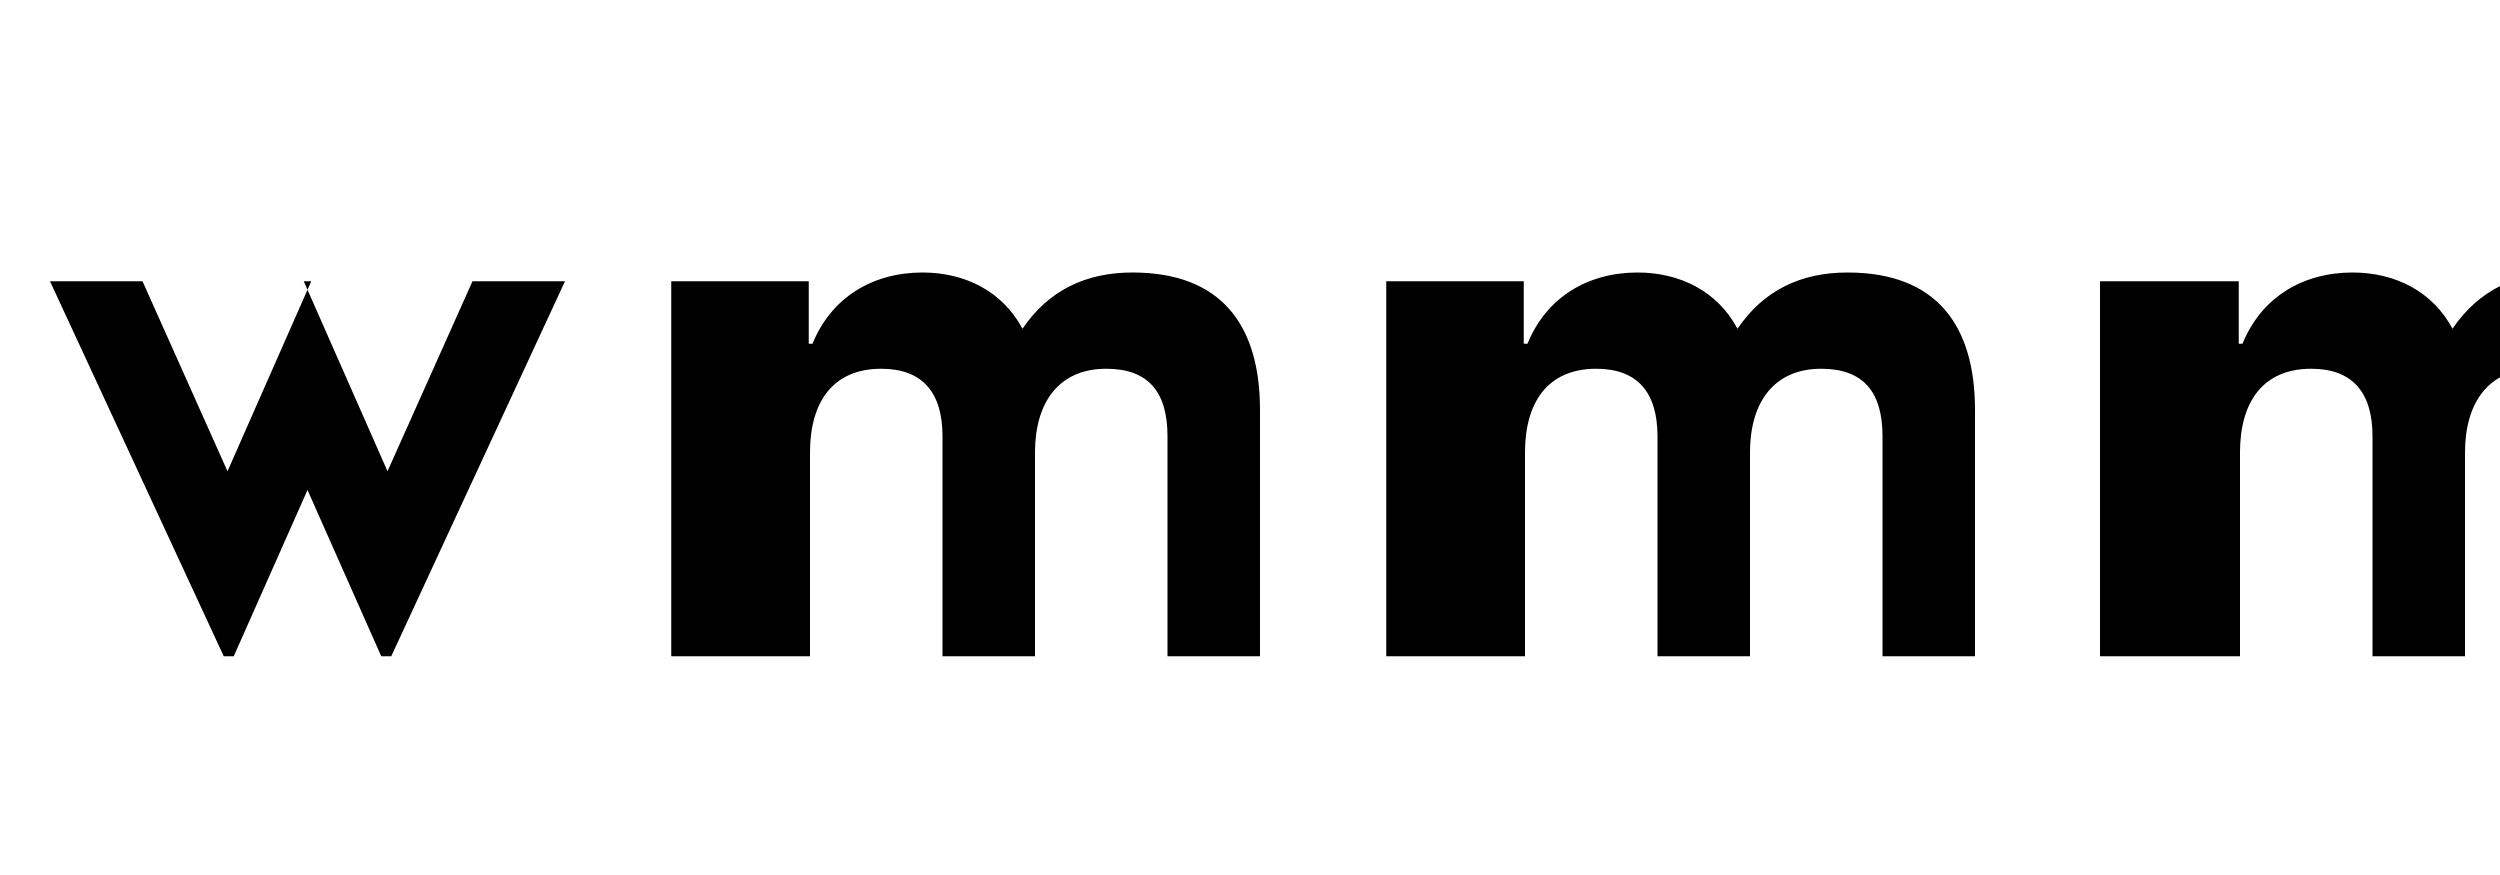
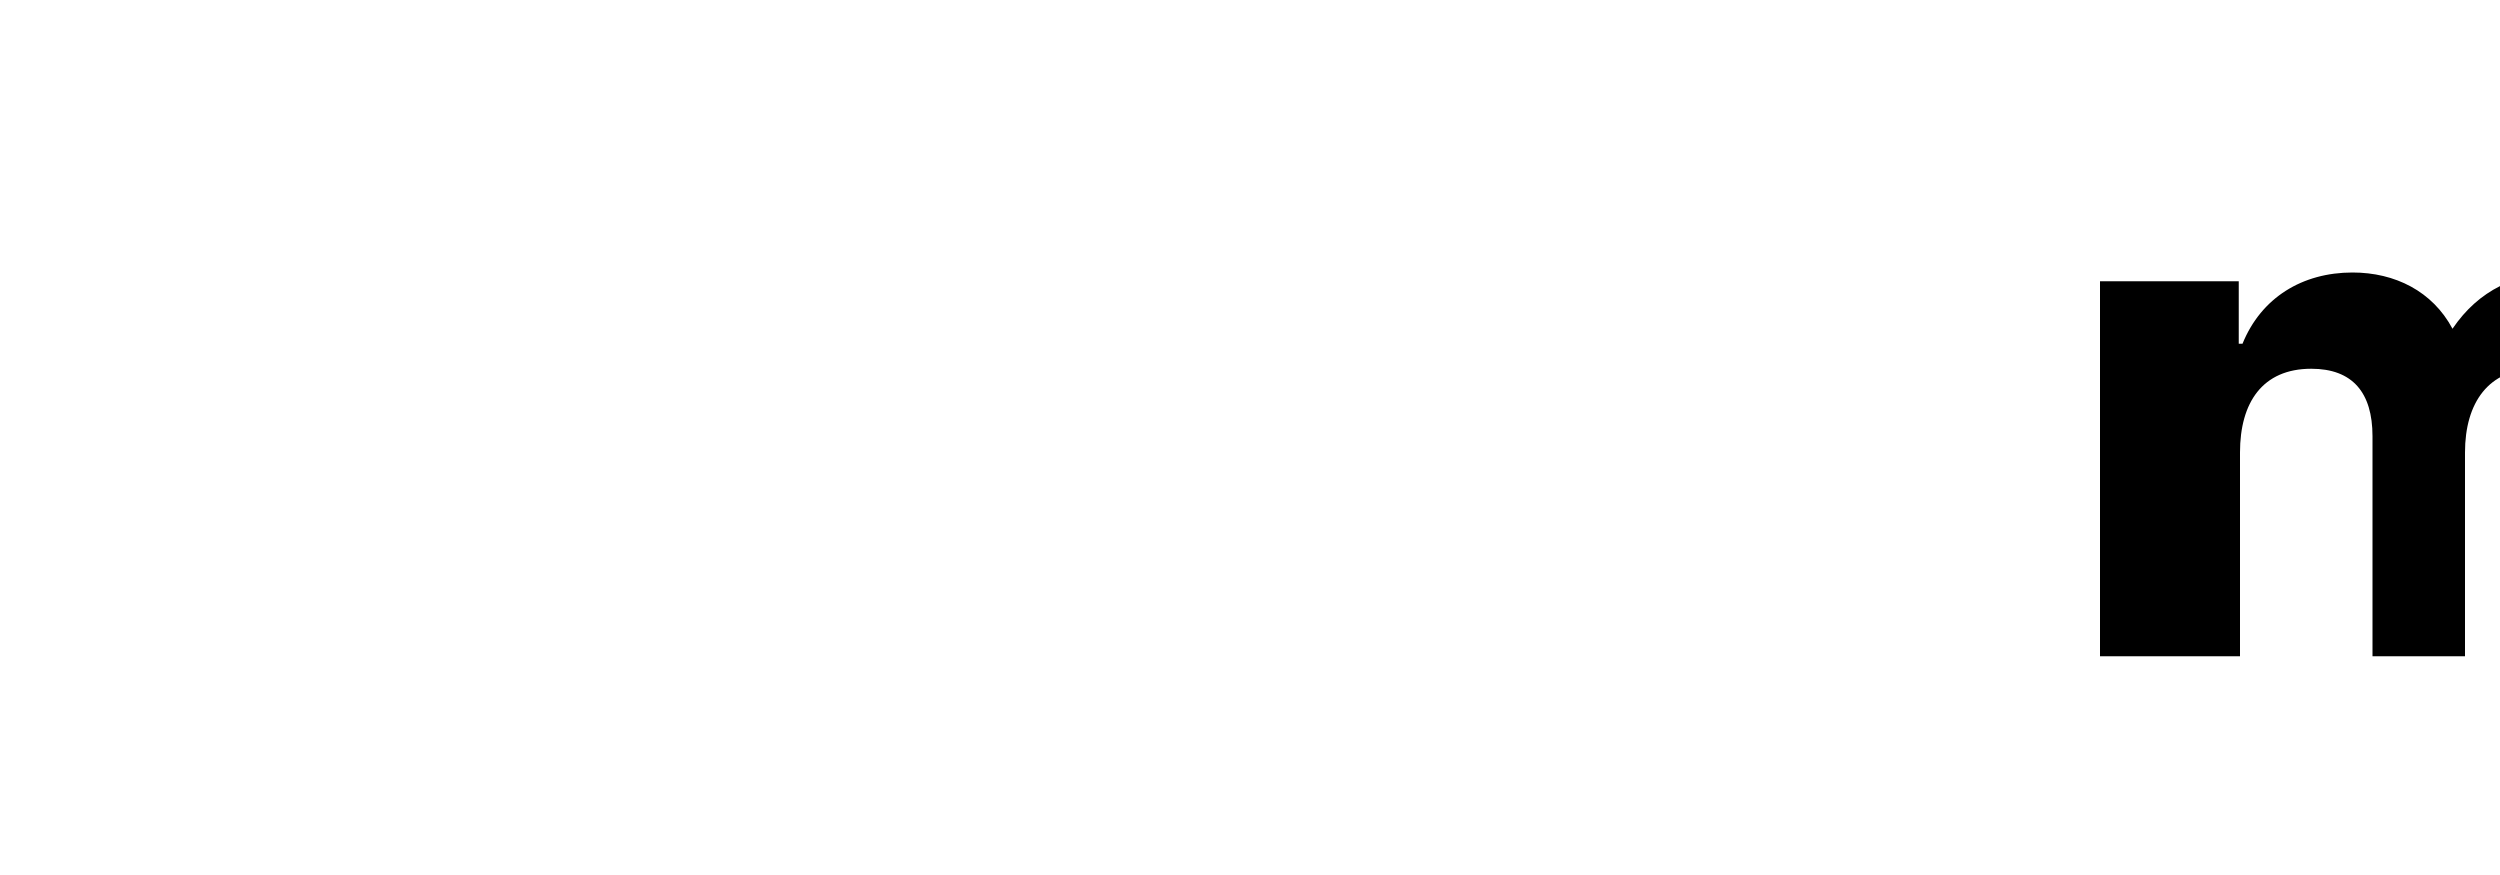
<svg xmlns="http://www.w3.org/2000/svg" width="200" height="70" viewBox="0 0 200 70">
  <g fill="#000000">
-     <path d="M24.3,22.5l6.7,15.2l6.8-15.2h7.4l-13.9,30h-0.8l-5.9-13.3l-5.9,13.3h-0.8l-13.9-30h7.4l6.8,15.2l6.7-15.2H24.3z" />
-     <path d="M53.6,22.5h11.1v5h0.3c1.5-3.7,4.8-5.7,8.8-5.7c3.4,0,6.4,1.5,8,4.5c2.1-3.1,5.1-4.5,8.8-4.5c7.1,0,10.2,4.2,10.2,11v19.7h-7.4V34.9c0-3.5-1.5-5.4-4.9-5.4c-3.8,0-5.7,2.7-5.7,6.7v16.3h-7.4V34.9c0-3.5-1.6-5.4-4.9-5.4c-3.9,0-5.7,2.7-5.7,6.7v16.3h-11.1V22.5z" />
-     <path d="M110.8,22.5h11.1v5h0.3c1.5-3.7,4.8-5.7,8.8-5.7c3.4,0,6.4,1.5,8,4.5c2.1-3.1,5.1-4.5,8.8-4.5c7.1,0,10.2,4.2,10.2,11v19.7h-7.4V34.9c0-3.5-1.5-5.4-4.9-5.4c-3.8,0-5.7,2.7-5.7,6.7v16.3h-7.4V34.9c0-3.5-1.6-5.4-4.9-5.4c-3.9,0-5.7,2.7-5.7,6.7v16.3h-11.1V22.5z" />
    <path d="M168,22.5h11.1v5h0.3c1.5-3.7,4.8-5.7,8.8-5.7c3.4,0,6.4,1.5,8,4.5c2.1-3.1,5.1-4.5,8.8-4.5c7.1,0,10.2,4.2,10.2,11v19.7h-7.4V34.9c0-3.5-1.5-5.4-4.9-5.4c-3.8,0-5.7,2.7-5.7,6.7v16.3h-7.4V34.9c0-3.5-1.6-5.4-4.9-5.4c-3.9,0-5.7,2.7-5.7,6.7v16.3H168V22.5z" />
  </g>
</svg>